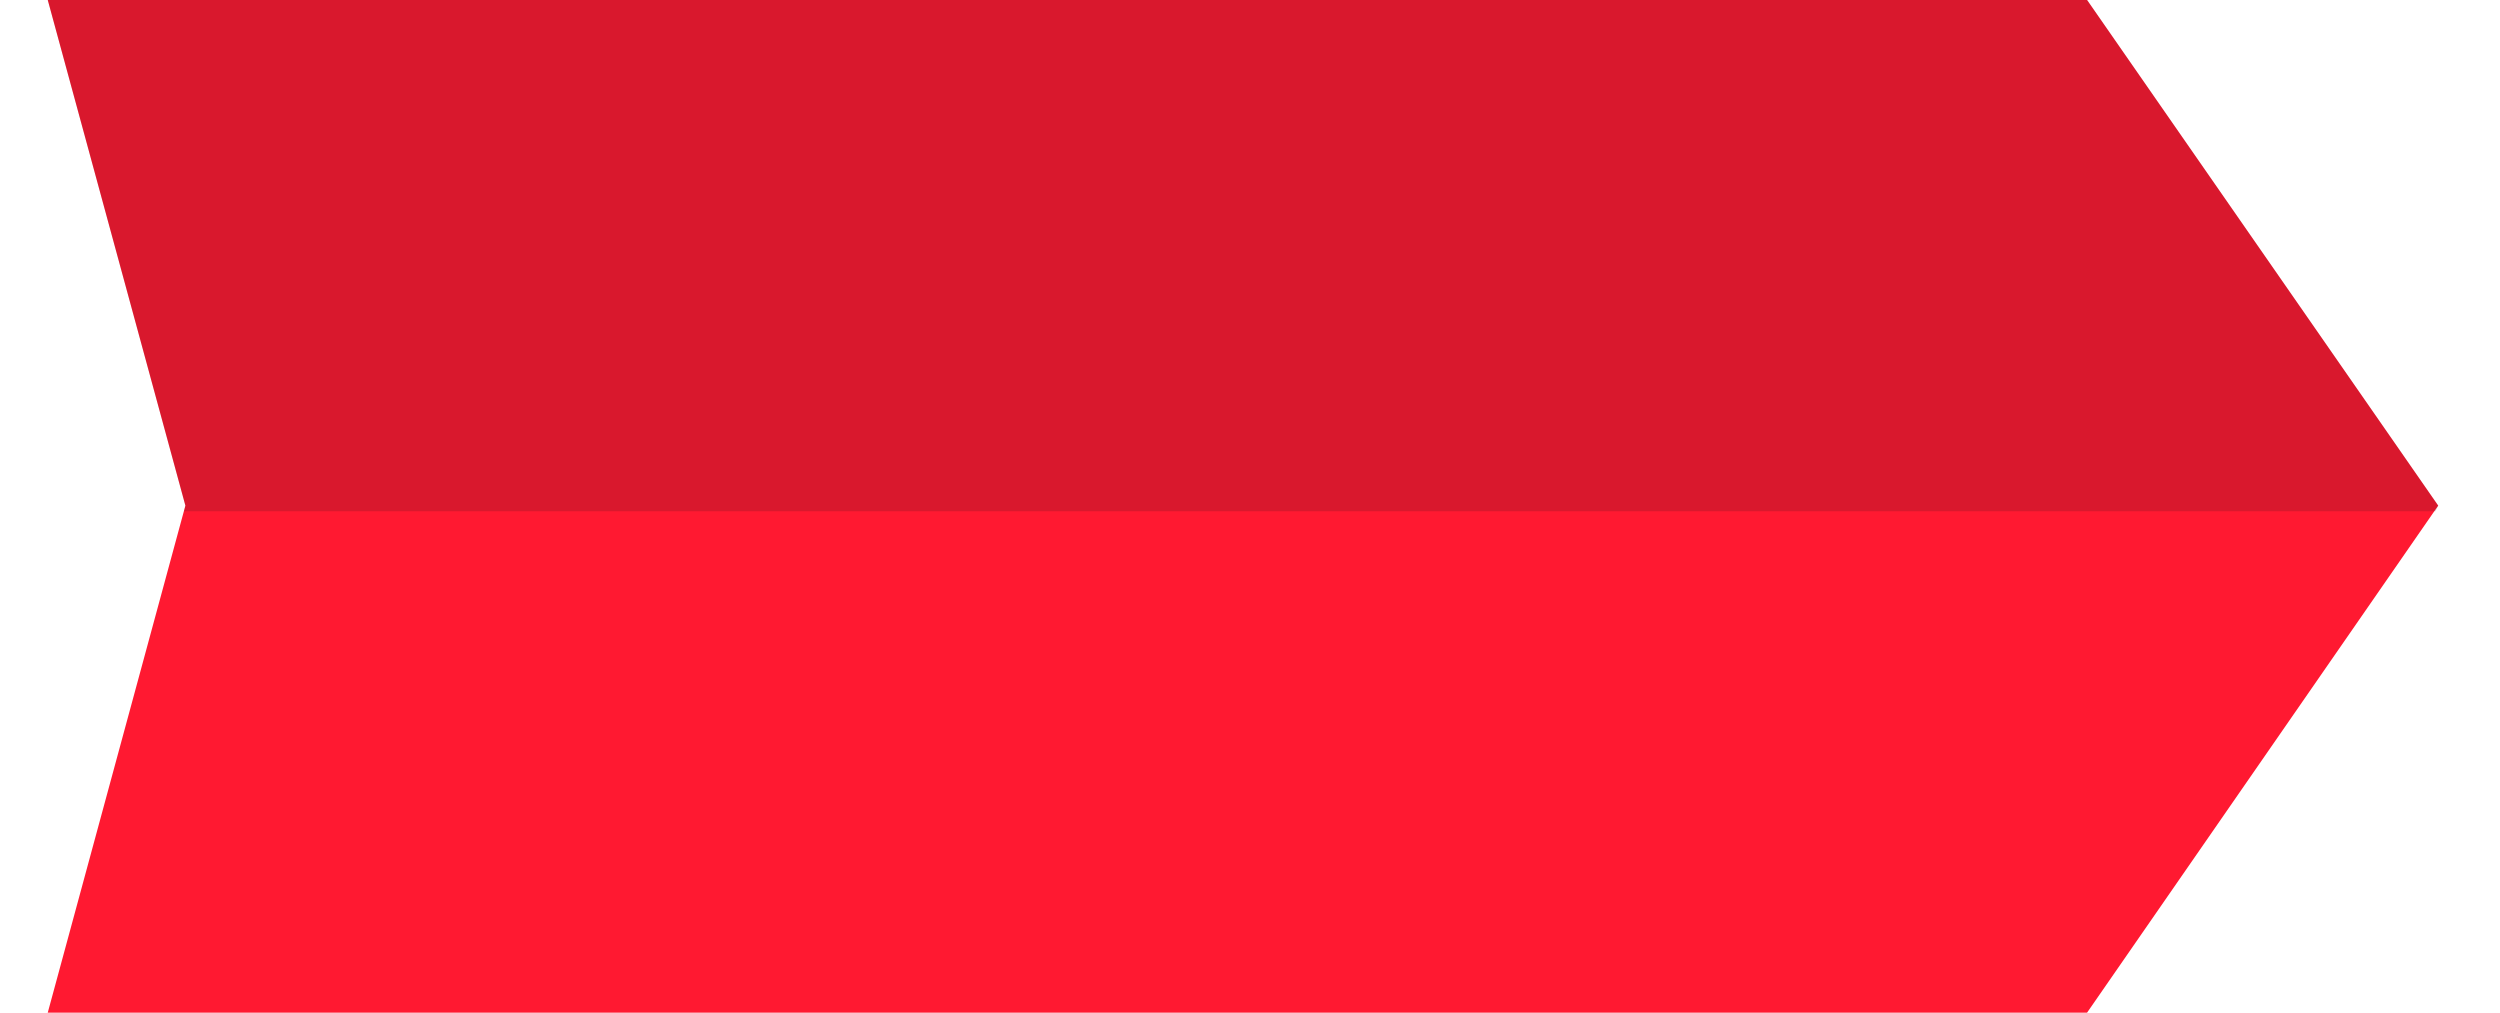
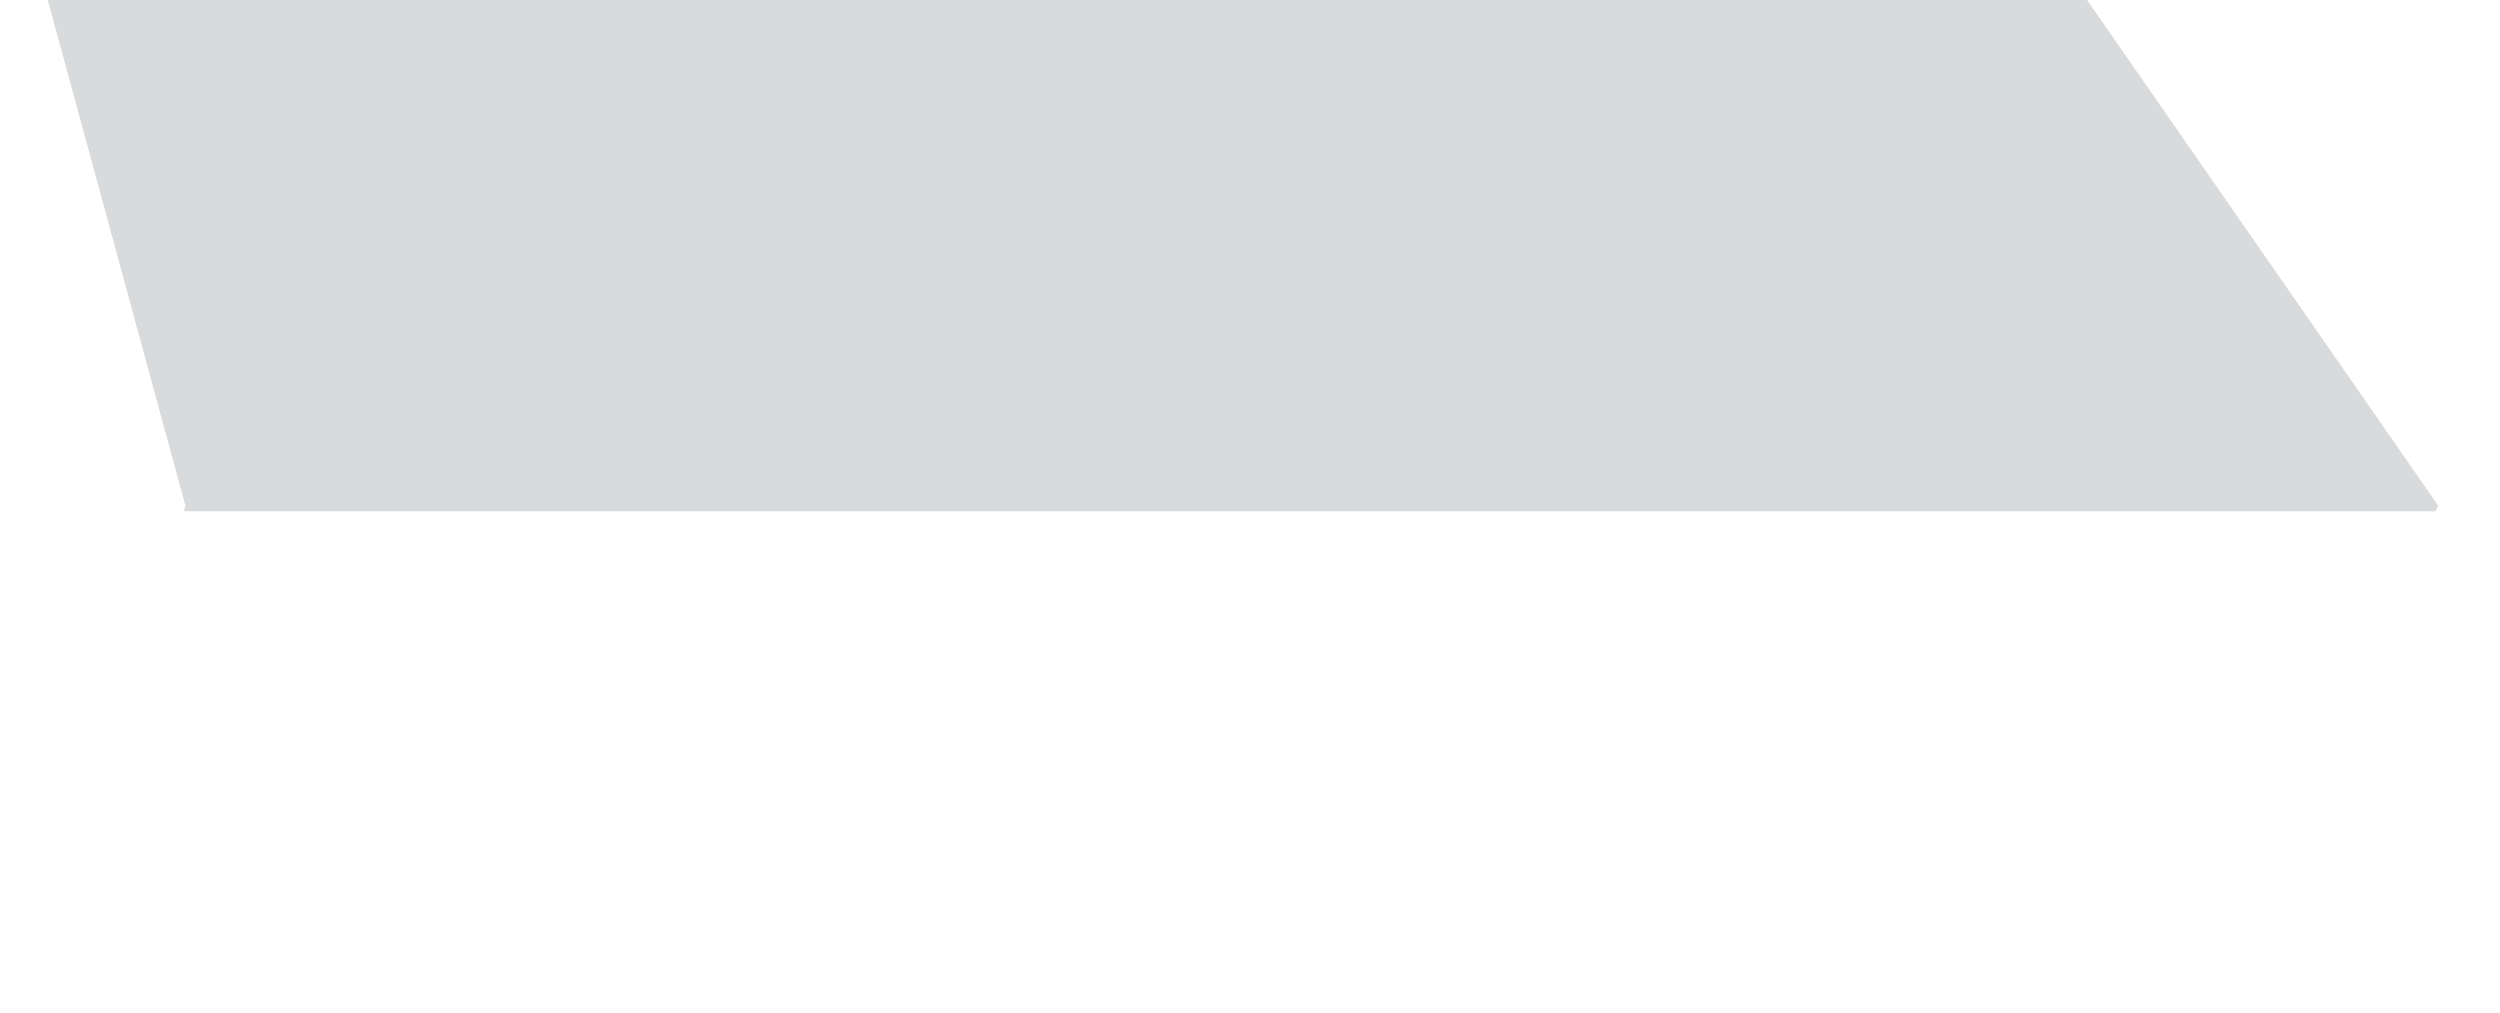
<svg xmlns="http://www.w3.org/2000/svg" version="1.1" x="0px" y="0px" viewBox="0 0 178 72.1" style="enable-background:new 0 0 178 72.1;" xml:space="preserve">
  <style type="text/css"> .st0{fill:#FF1931;} .st1{opacity:0.16;fill:#11171F;} </style>
  <g id="Background"> </g>
  <g id="Objects">
    <g>
-       <polygon class="st0" points="3.4,72.1 13.2,36 3.4,0 148.6,0 173.6,36 148.6,72.1 " />
      <polygon class="st1" points="13.1,36.4 13.2,36 3.4,0 148.6,0 173.6,36 173.4,36.4 " />
    </g>
  </g>
  <g id="Designed_by_Freepik"> </g>
</svg>